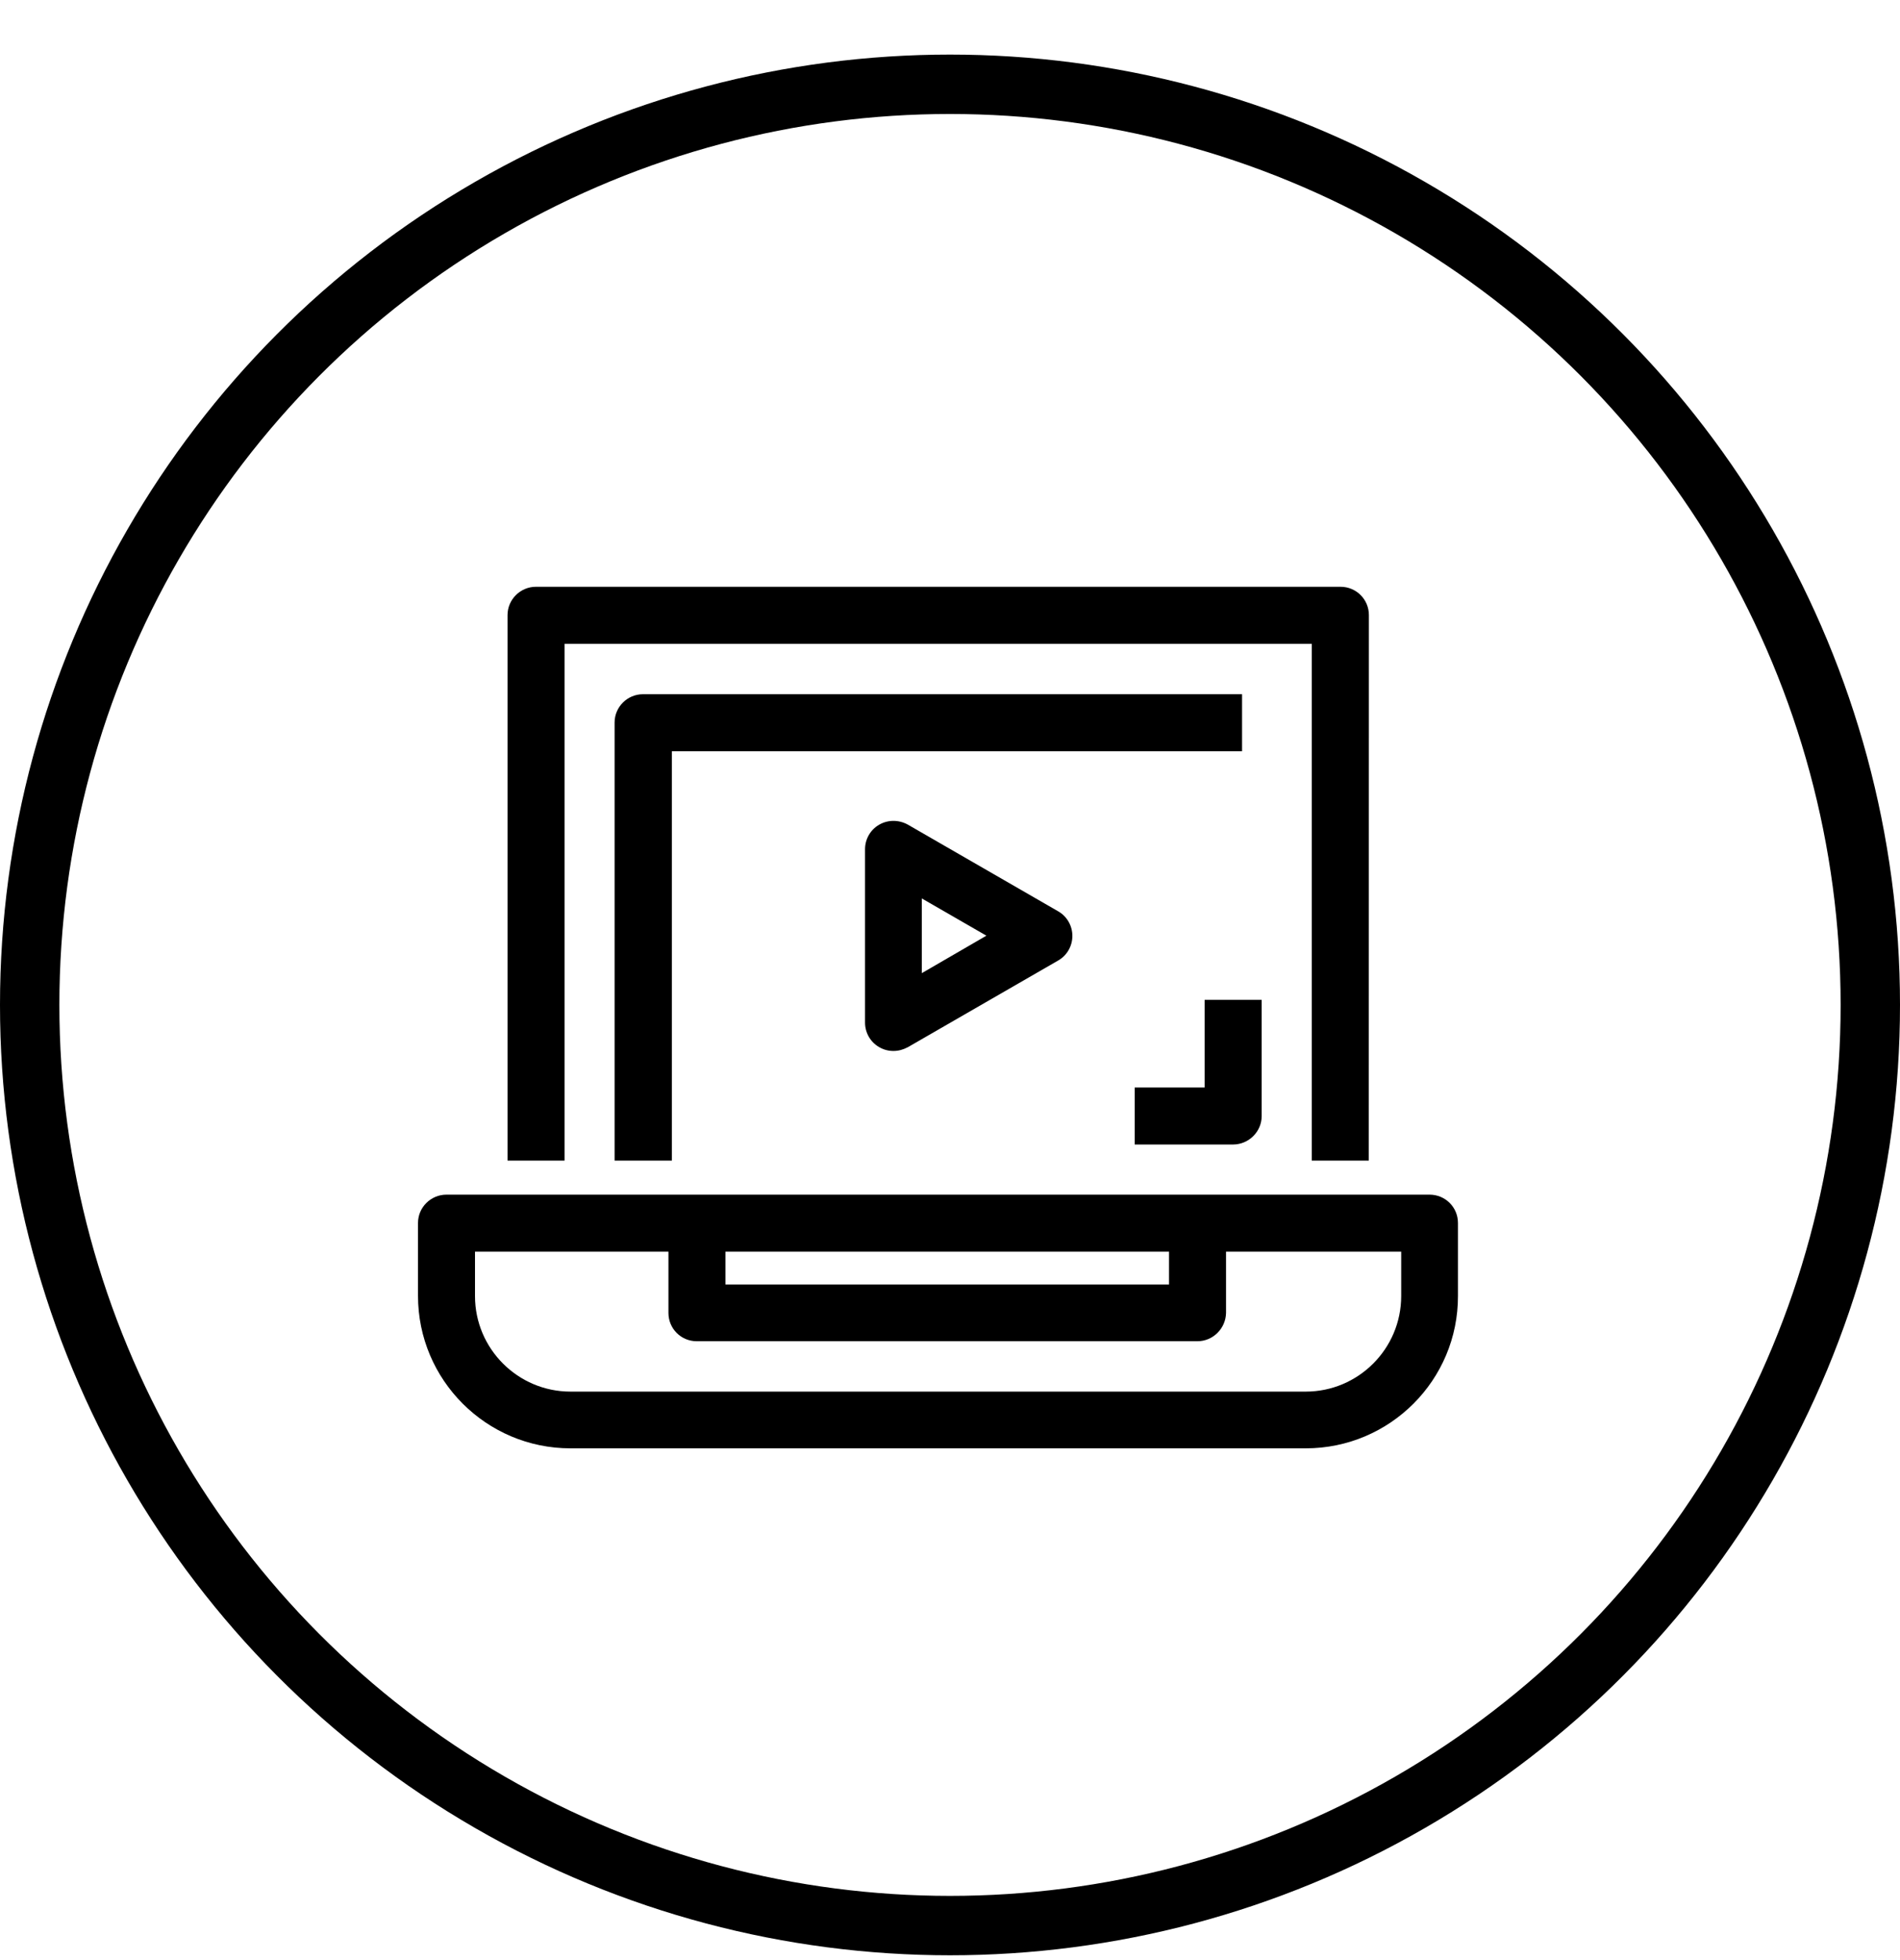
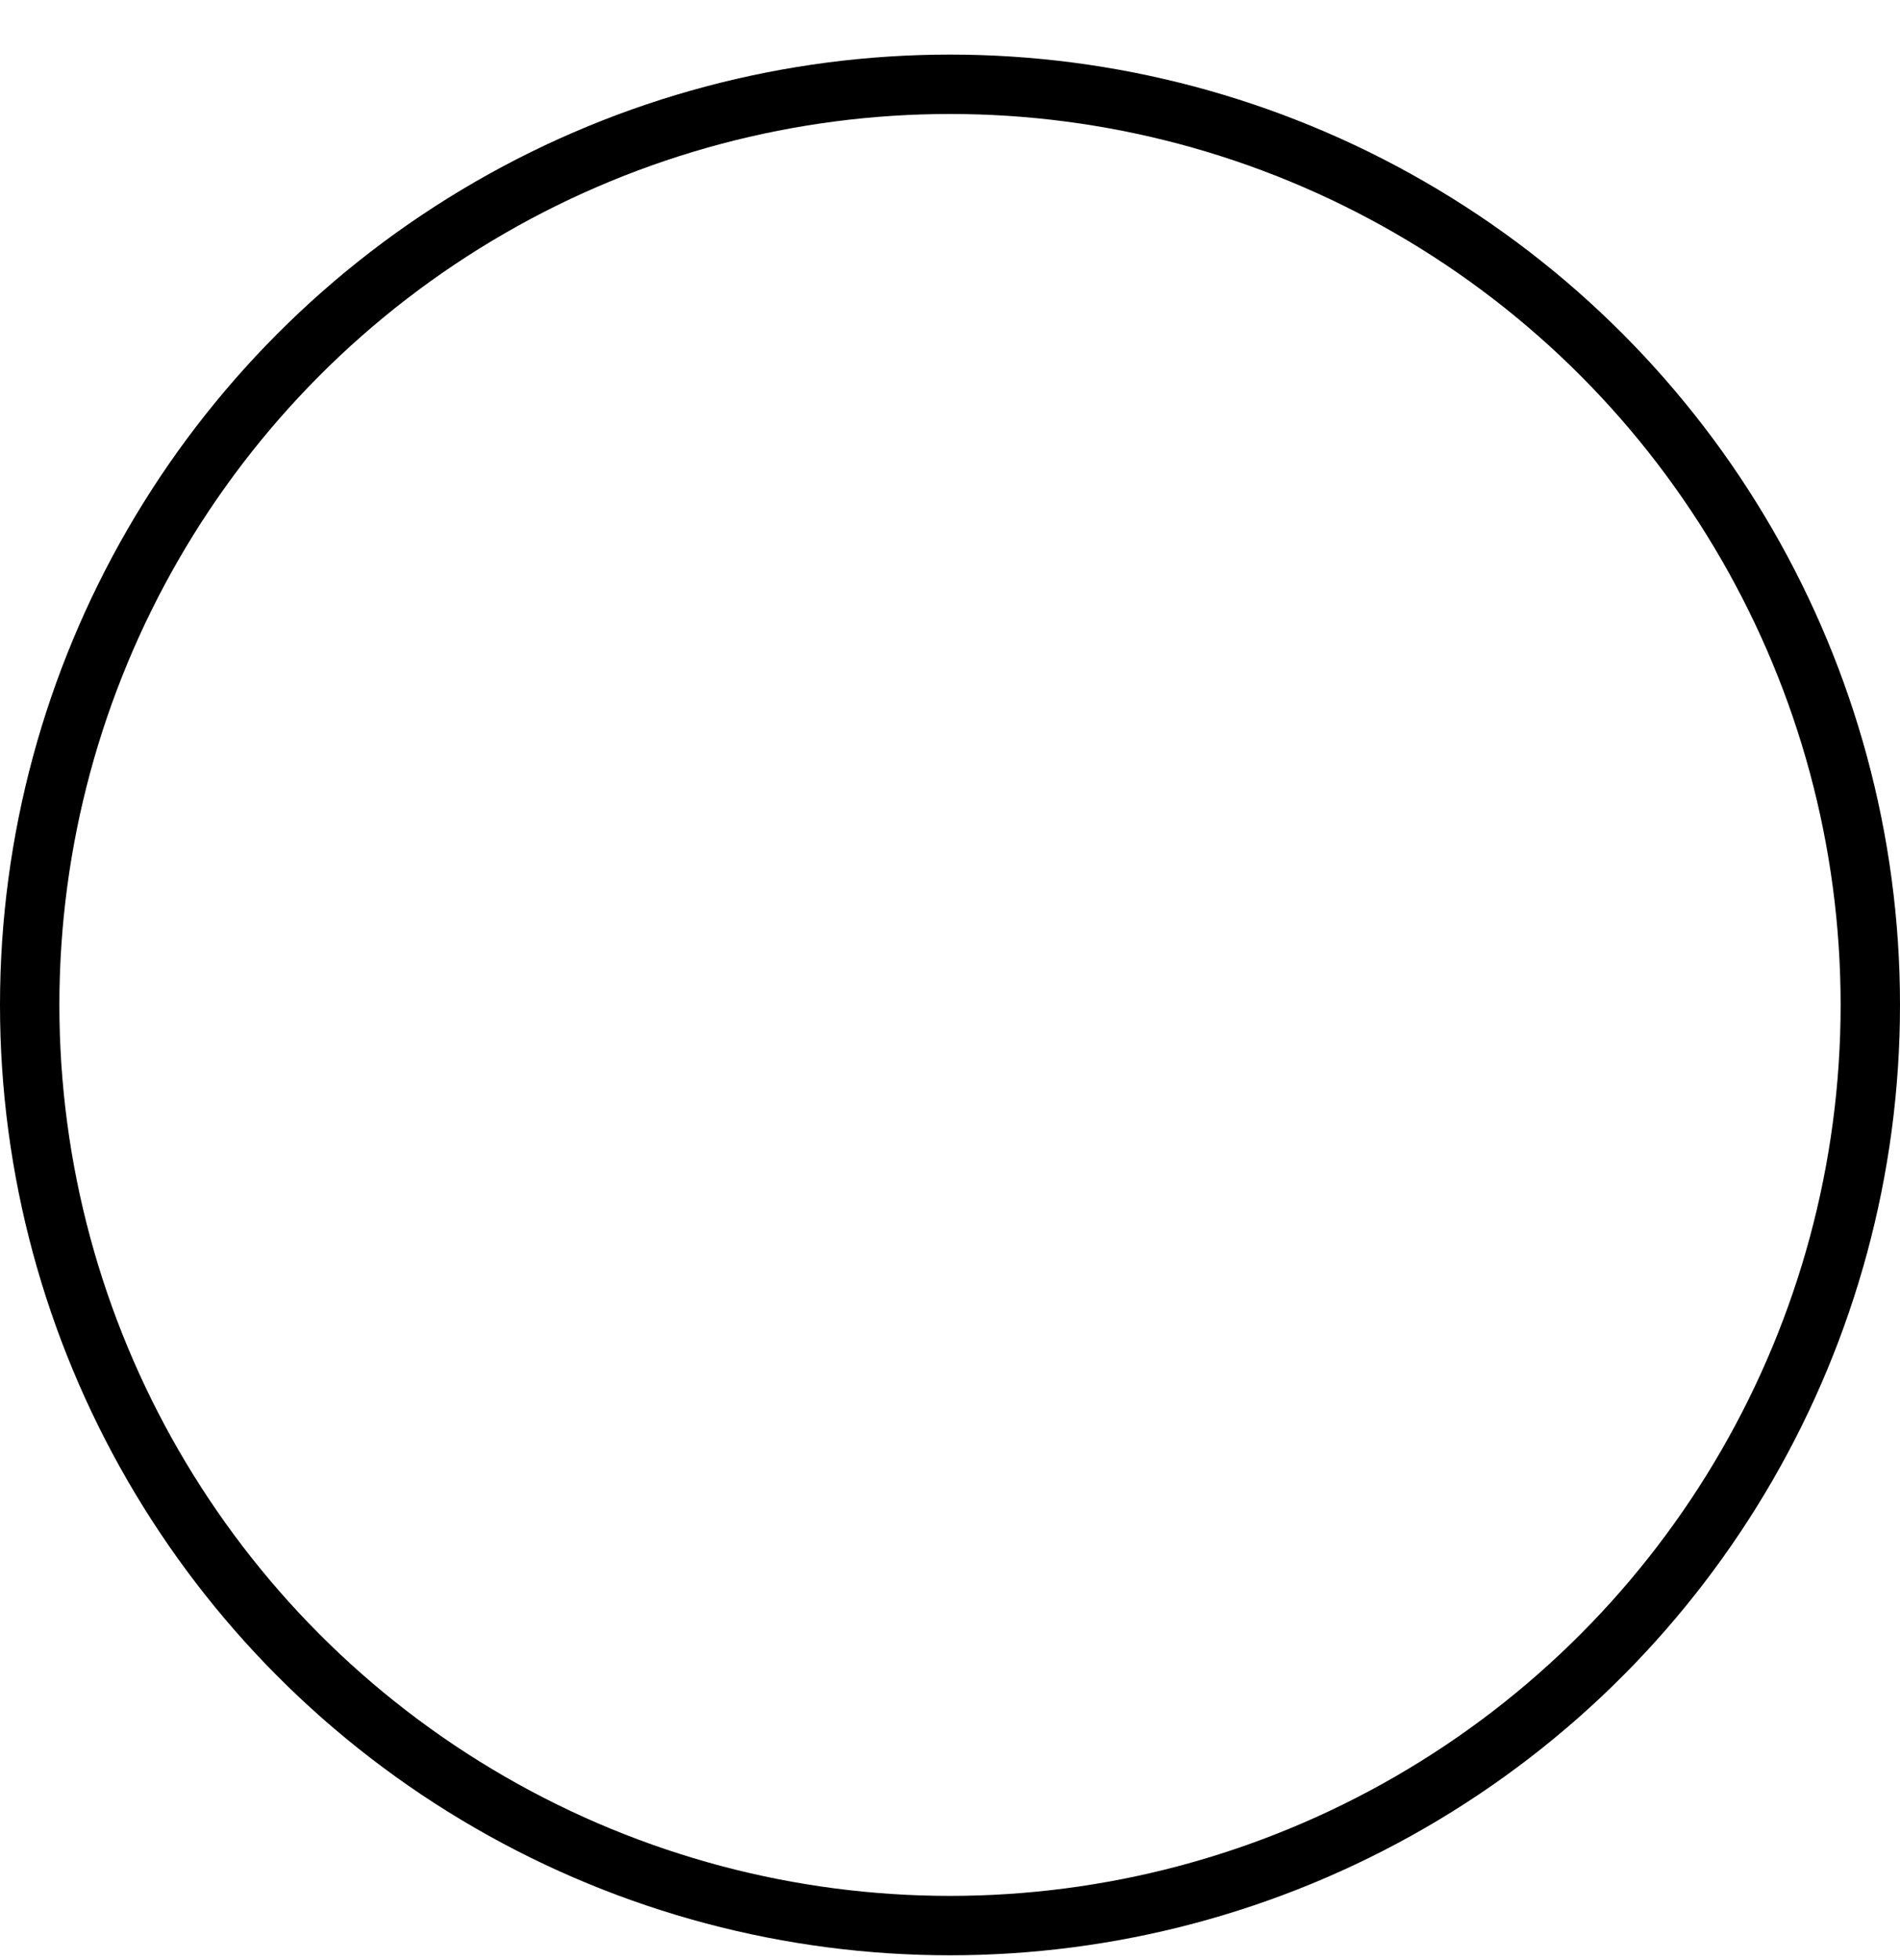
<svg xmlns="http://www.w3.org/2000/svg" fill="none" height="33" viewBox="0 0 32 33" width="32">
  <clipPath id="a">
-     <path d="m3.2 4.119h25.6v25.6h-25.6z" />
-   </clipPath>
+     </clipPath>
  <circle cx="16" cy="16.919" r="15.5" stroke="#000" />
  <g clip-path="url(#a)" fill="#000">
    <path d="m21.991 24.384h-12.383c-1.417 0-2.568-1.151-2.568-2.568v-1.226c0-.265.218-.477.478-.477h16.559c.265 0 .478.212.478.477v1.226c.005 1.417-1.146 2.568-2.563 2.568zm-13.991-3.311v.748c0 .886.722 1.608 1.608 1.608h12.383c.886 0 1.608-.722 1.608-1.608v-.748z" />
-     <path d="m20.166 22.581h-8.431c-.265 0-.477-.212-.477-.477v-1.353h.96v.875h7.471v-.875h.96v1.353c-.005.26-.217.477-.483.477z" />
    <path d="m23.053 19.54h-.96v-8.701h-12.585v8.701h-.96v-9.184c0-.265.218-.477.478-.477h13.551c.265 0 .478.212.478.477z" />
    <path d="m15.047 17.694c-.085 0-.164-.021-.239-.064-.149-.085-.239-.244-.239-.414v-2.918c0-.17.09-.329.239-.414s.329-.085.483 0l2.531 1.459c.149.085.239.244.239.414s-.09.329-.239.414l-2.531 1.459c-.08.042-.159.064-.244.064zm.478-2.568v1.258l1.088-.631z" />
    <path d="m11.311 19.54h-.96v-7.375c0-.265.217-.477.477-.477h10.091v.96h-9.603v6.892z" />
    <path d="m20.766 19.269h-1.655v-.96h1.178v-1.475h.96v1.958c0 .26-.217.477-.483.477z" />
  </g>
</svg>